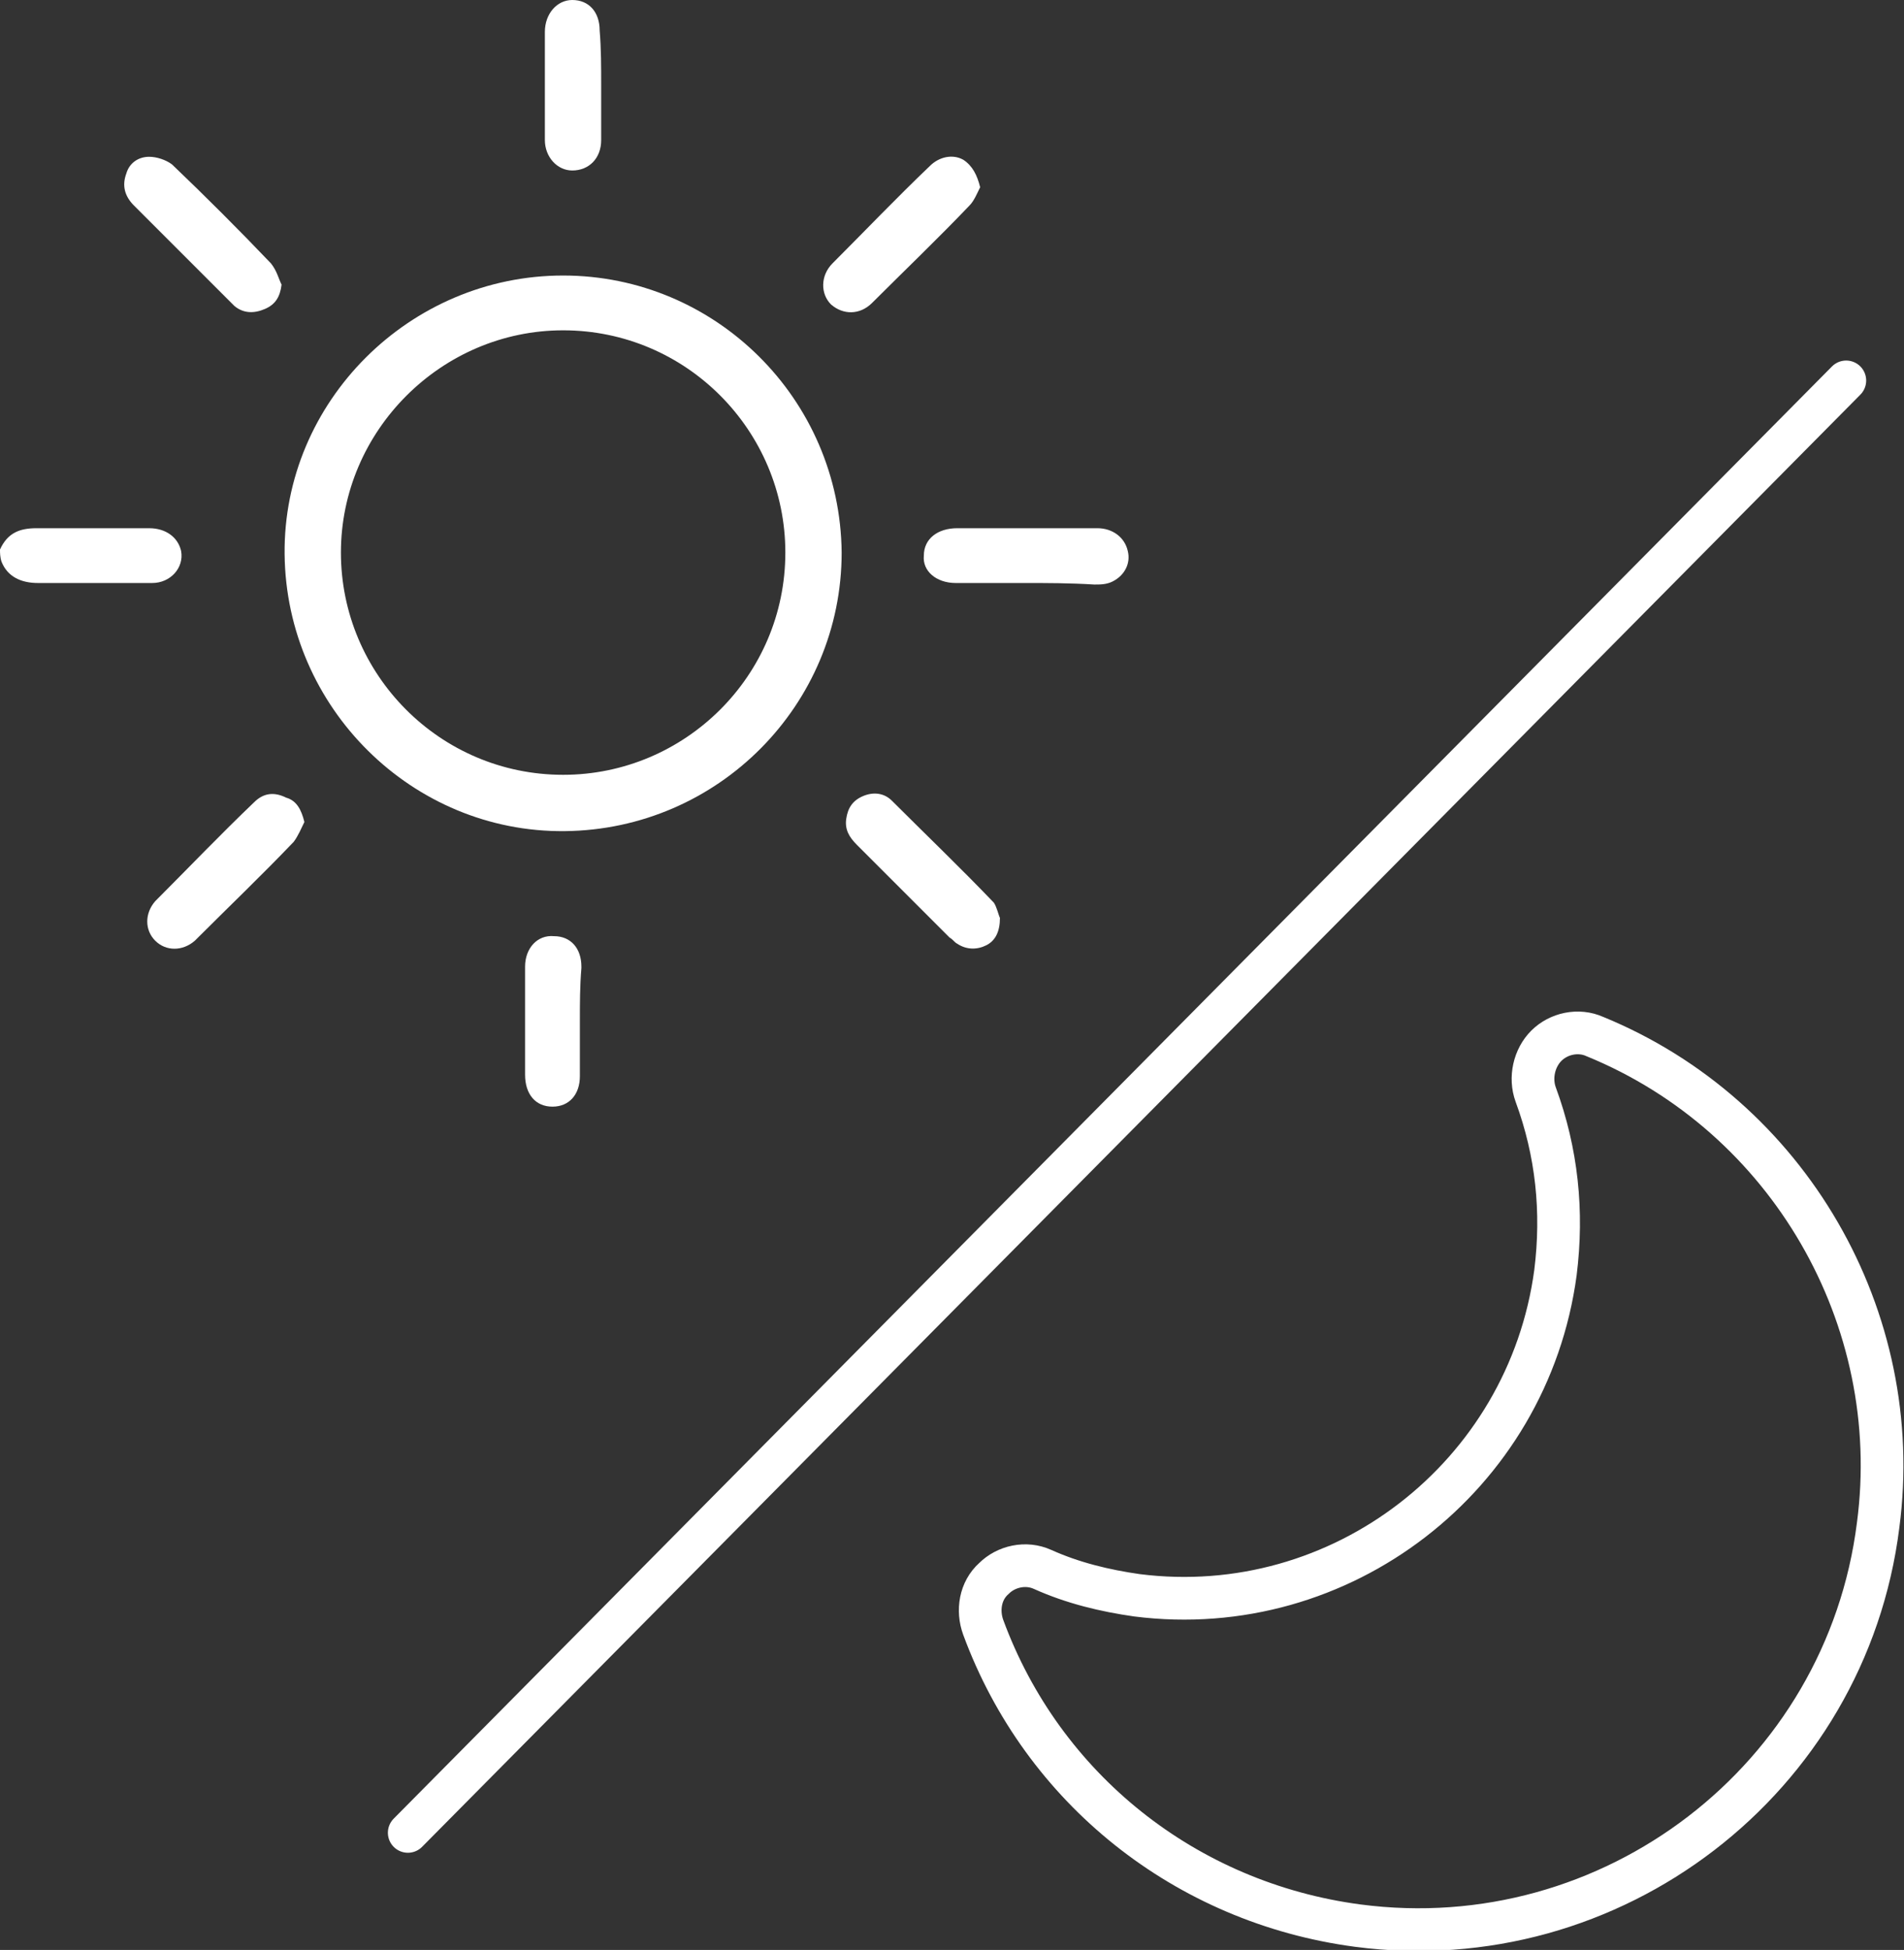
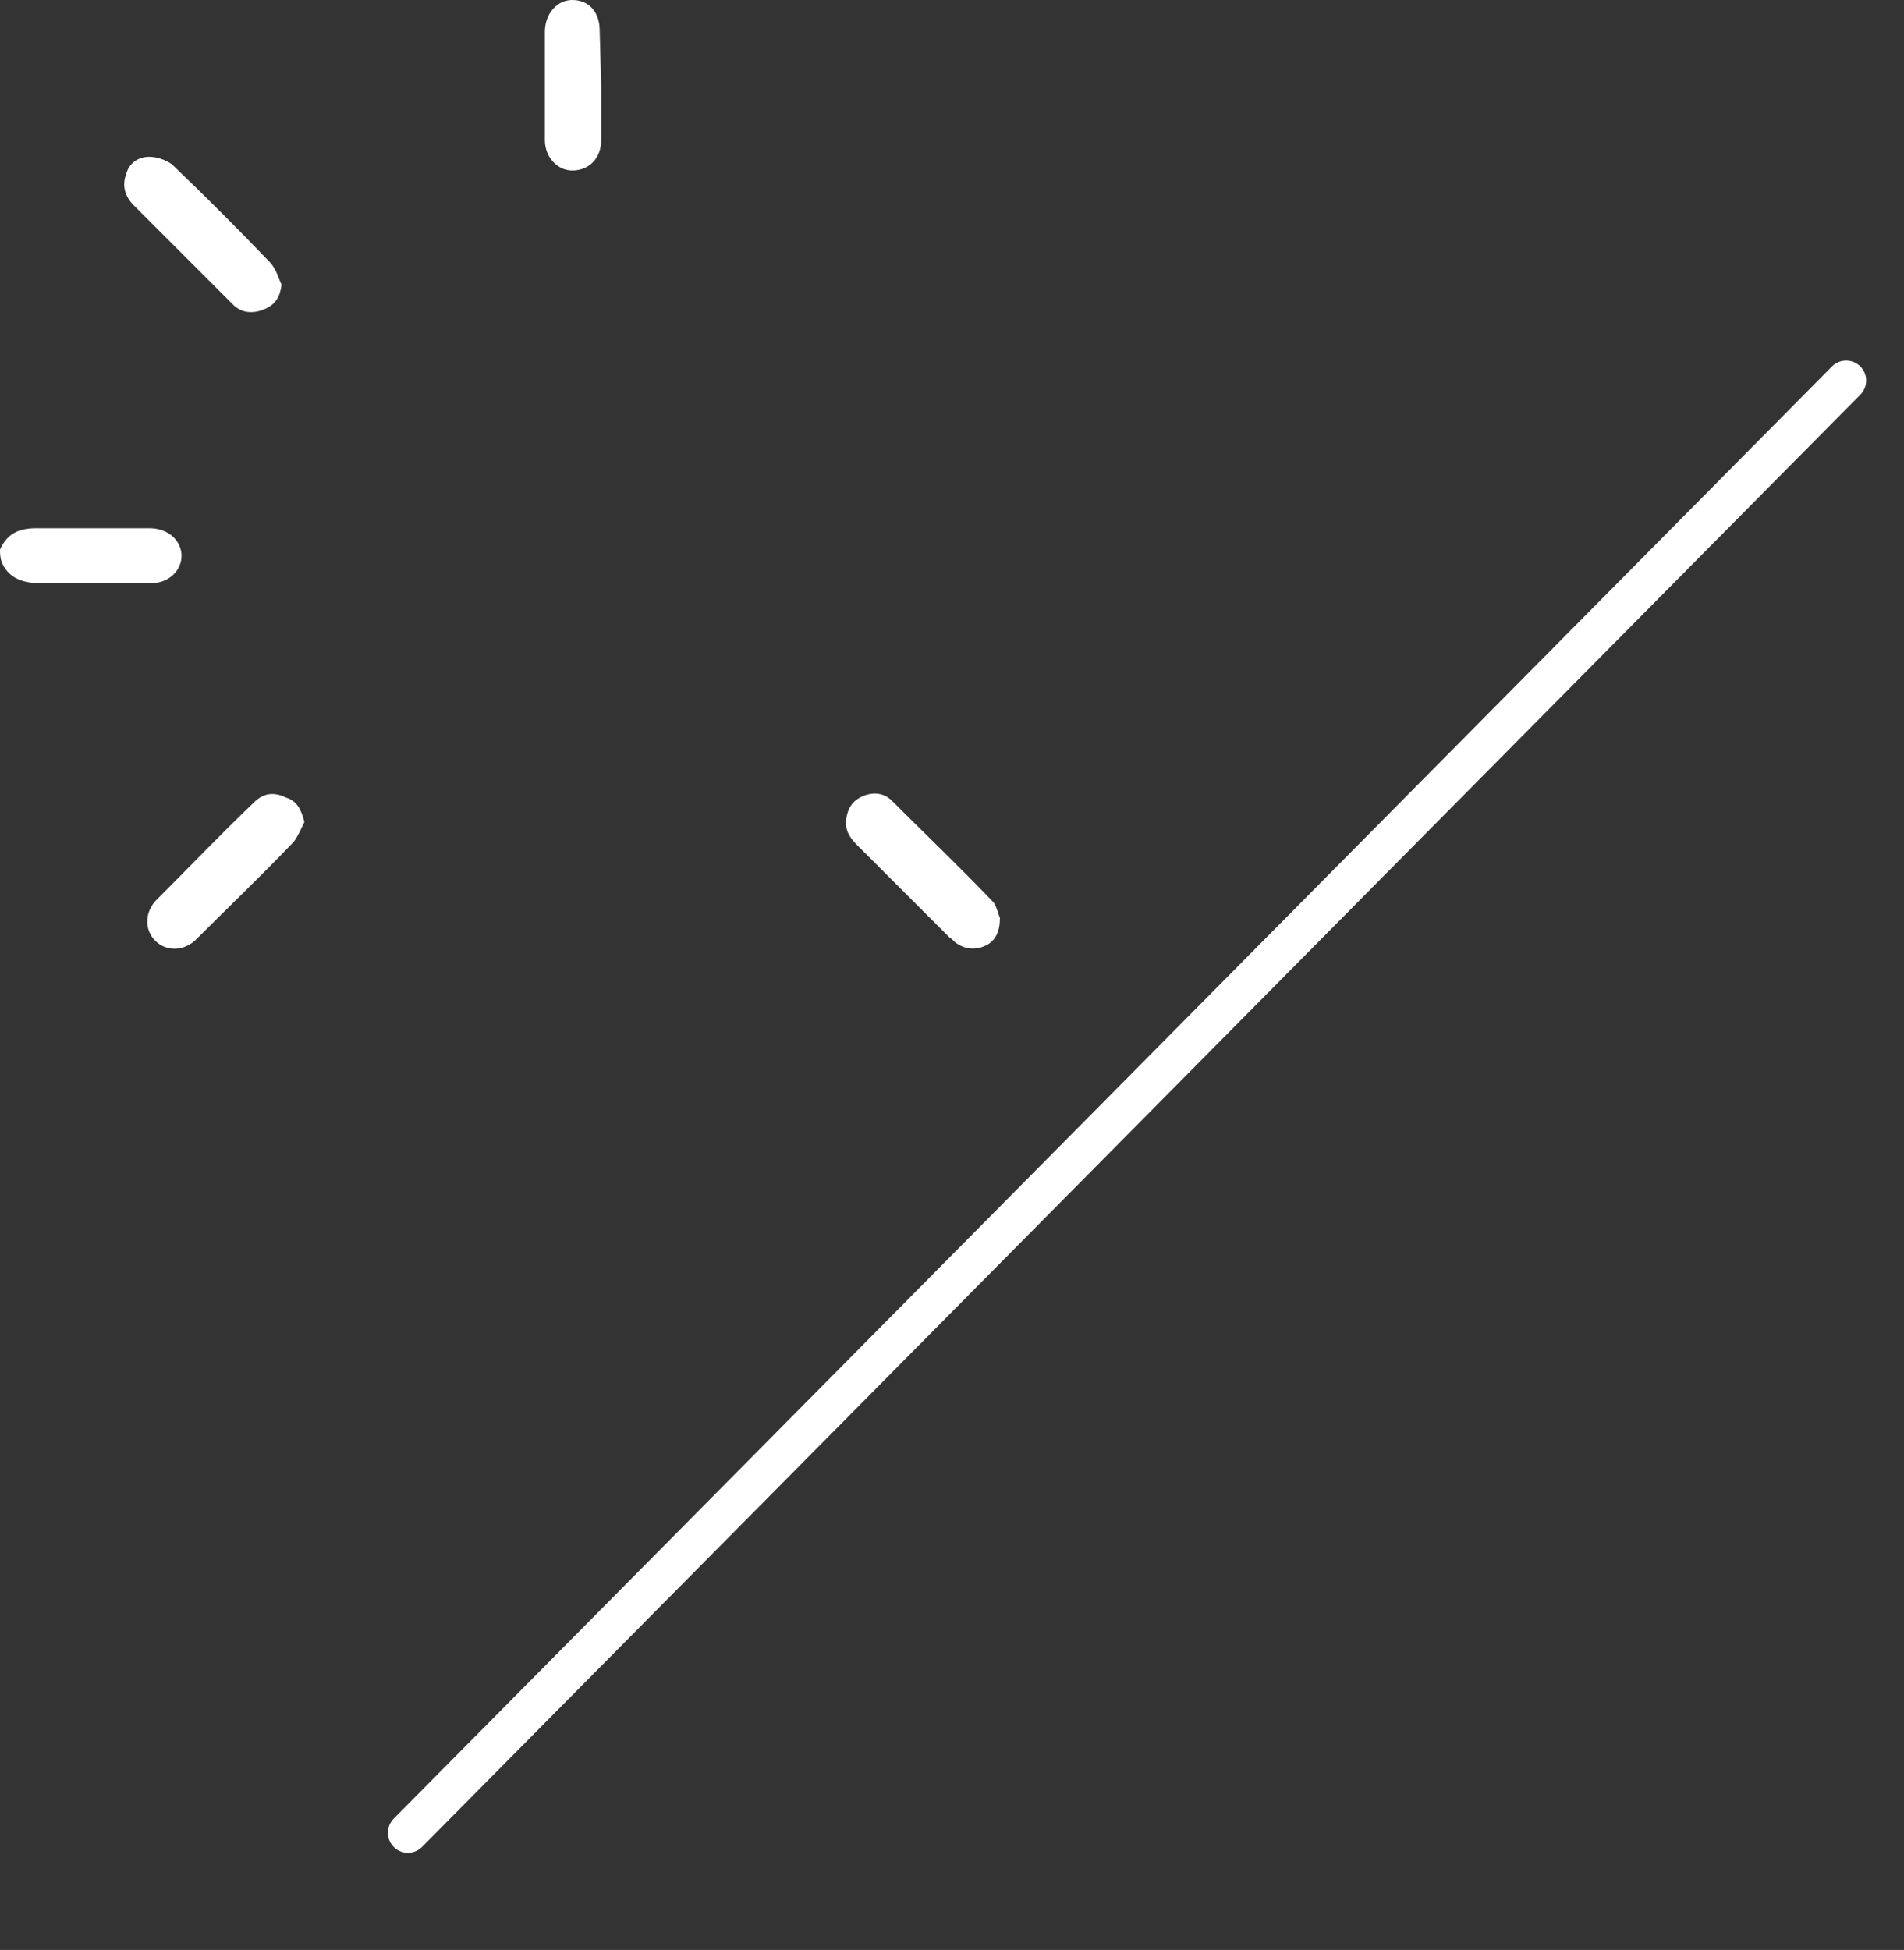
<svg xmlns="http://www.w3.org/2000/svg" id="Слой_1" x="0px" y="0px" viewBox="0 0 125.1 128.1" style="enable-background:new 0 0 125.1 128.1;" xml:space="preserve">
  <rect x="0" y="0" width="125.1" height="128.1" fill="#333333" stroke="none" />
  <style type="text/css"> .st0{fill:none;stroke:#FFFFFF;stroke-width:2.805;stroke-miterlimit:10;} .st1{fill:#FFFFFF;} .st2{fill:none;stroke:#FFFFFF;stroke-width:2.629;stroke-linecap:round;stroke-miterlimit:10;} </style>
  <g>
    <g>
      <g>
        <g>
-           <path class="st0" d="M89.2,126.5c16.7,2.2,32.1-9.6,34.2-26.3c1.8-13.6-5.9-26.9-18.6-32.1c-1.1-0.5-2.4-0.2-3.2,0.6 s-1.1,2.1-0.7,3.2c1.4,3.8,1.8,7.7,1.3,11.7c-1.8,13.4-14.1,22.9-27.5,21.2c-2.1-0.3-4.2-0.8-6.2-1.7c-1.1-0.5-2.4-0.2-3.2,0.6 c-0.9,0.8-1.1,2.1-0.7,3.2C68.5,117.5,77.9,125,89.2,126.5L89.2,126.5z" />
-         </g>
+           </g>
      </g>
    </g>
    <g>
-       <path class="st1" d="M18.7,36.4c-0.1-10,8.2-18.3,18.3-18.3c10,0,18.2,8.1,18.3,18.2c0,10-8.1,18.2-18.2,18.3 C27.1,54.7,18.8,46.5,18.7,36.4z M22.4,36.3c0,8,6.5,14.6,14.6,14.6c8,0,14.6-6.5,14.6-14.6c0-8-6.5-14.6-14.6-14.6 C29,21.7,22.4,28.3,22.4,36.3z" />
      <g>
        <path class="st1" d="M0,36.1c0.5-1.1,1.3-1.4,2.4-1.4c2.5,0,4.9,0,7.4,0c1.1,0,1.9,0.6,2.1,1.5c0.2,1.1-0.7,2.1-1.9,2.1 c-1.2,0-2.4,0-3.6,0c-1.3,0-2.6,0-3.9,0c-1.1,0-2-0.4-2.4-1.4C0,36.6,0,36.3,0,36.1z" />
-         <path class="st1" d="M67.3,38.3c-1.5,0-3,0-4.5,0c-1.3,0-2.2-0.8-2.1-1.8c0-1.1,0.9-1.8,2.2-1.8c3.1,0,6.2,0,9.2,0 c1,0,1.8,0.6,2,1.5c0.2,0.8-0.2,1.6-1,2c-0.4,0.2-0.8,0.2-1.2,0.2C70.3,38.3,68.8,38.3,67.3,38.3z" />
-         <path class="st1" d="M64.4,12.3c-0.2,0.4-0.4,0.9-0.7,1.2c-2.1,2.2-4.3,4.3-6.4,6.4c-0.8,0.8-1.9,0.8-2.7,0.1 c-0.7-0.7-0.7-1.9,0.1-2.7c2.1-2.1,4.2-4.3,6.4-6.4c0.6-0.6,1.5-0.8,2.2-0.4C63.9,10.9,64.2,11.5,64.4,12.3z" />
        <path class="st1" d="M65.7,60.3c0,0.9-0.3,1.5-0.9,1.8c-0.6,0.3-1.3,0.3-1.9-0.1c-0.2-0.1-0.3-0.3-0.5-0.4c-2-2-4.1-4.1-6.1-6.1 c-0.5-0.5-0.8-1-0.7-1.7c0.1-0.7,0.4-1.2,1.1-1.5c0.7-0.3,1.4-0.2,1.9,0.3c2.2,2.2,4.5,4.4,6.7,6.7 C65.5,59.6,65.6,60.1,65.7,60.3z" />
        <path class="st1" d="M18.5,18.7c-0.1,0.8-0.4,1.3-1.1,1.6c-0.7,0.3-1.4,0.3-2-0.2c-0.4-0.4-0.8-0.8-1.2-1.2 c-1.8-1.8-3.6-3.6-5.4-5.4c-0.6-0.6-0.8-1.3-0.5-2.1c0.2-0.7,0.8-1.1,1.5-1.1c0.5,0,1.1,0.2,1.5,0.5c2.2,2.1,4.4,4.3,6.5,6.5 C18.2,17.8,18.3,18.3,18.5,18.7z" />
        <path class="st1" d="M20,54c-0.2,0.4-0.4,0.9-0.7,1.3c-2.1,2.2-4.3,4.3-6.5,6.5c-0.8,0.7-1.9,0.7-2.6,0c-0.7-0.7-0.7-1.8,0-2.6 c2.2-2.2,4.3-4.4,6.5-6.5c0.6-0.6,1.3-0.7,2.1-0.3C19.5,52.6,19.8,53.2,20,54z" />
-         <path class="st1" d="M39.5,5.6c0,1.2,0,2.4,0,3.6c0,1.2-0.8,2-1.9,2c-1,0-1.8-0.9-1.8-2c0-2.4,0-4.8,0-7.1c0-1.2,0.8-2.1,1.8-2.1 c1.1,0,1.8,0.8,1.8,2C39.5,3.2,39.5,4.4,39.5,5.6z" />
-         <path class="st1" d="M38.1,67.1c0,1.2,0,2.4,0,3.6c0,1.2-0.7,2-1.8,2c-1.1,0-1.8-0.8-1.8-2.1c0-2.4,0-4.8,0-7.1 c0-1.2,0.8-2.1,1.9-2c1.1,0,1.8,0.8,1.8,2c0,0,0,0.1,0,0.1C38.1,64.8,38.1,65.9,38.1,67.1z" />
+         <path class="st1" d="M39.5,5.6c0,1.2,0,2.4,0,3.6c0,1.2-0.8,2-1.9,2c-1,0-1.8-0.9-1.8-2c0-2.4,0-4.8,0-7.1c0-1.2,0.8-2.1,1.8-2.1 c1.1,0,1.8,0.8,1.8,2z" />
      </g>
    </g>
    <line class="st2" x1="26.8" y1="120.4" x2="121.3" y2="25" />
  </g>
</svg>